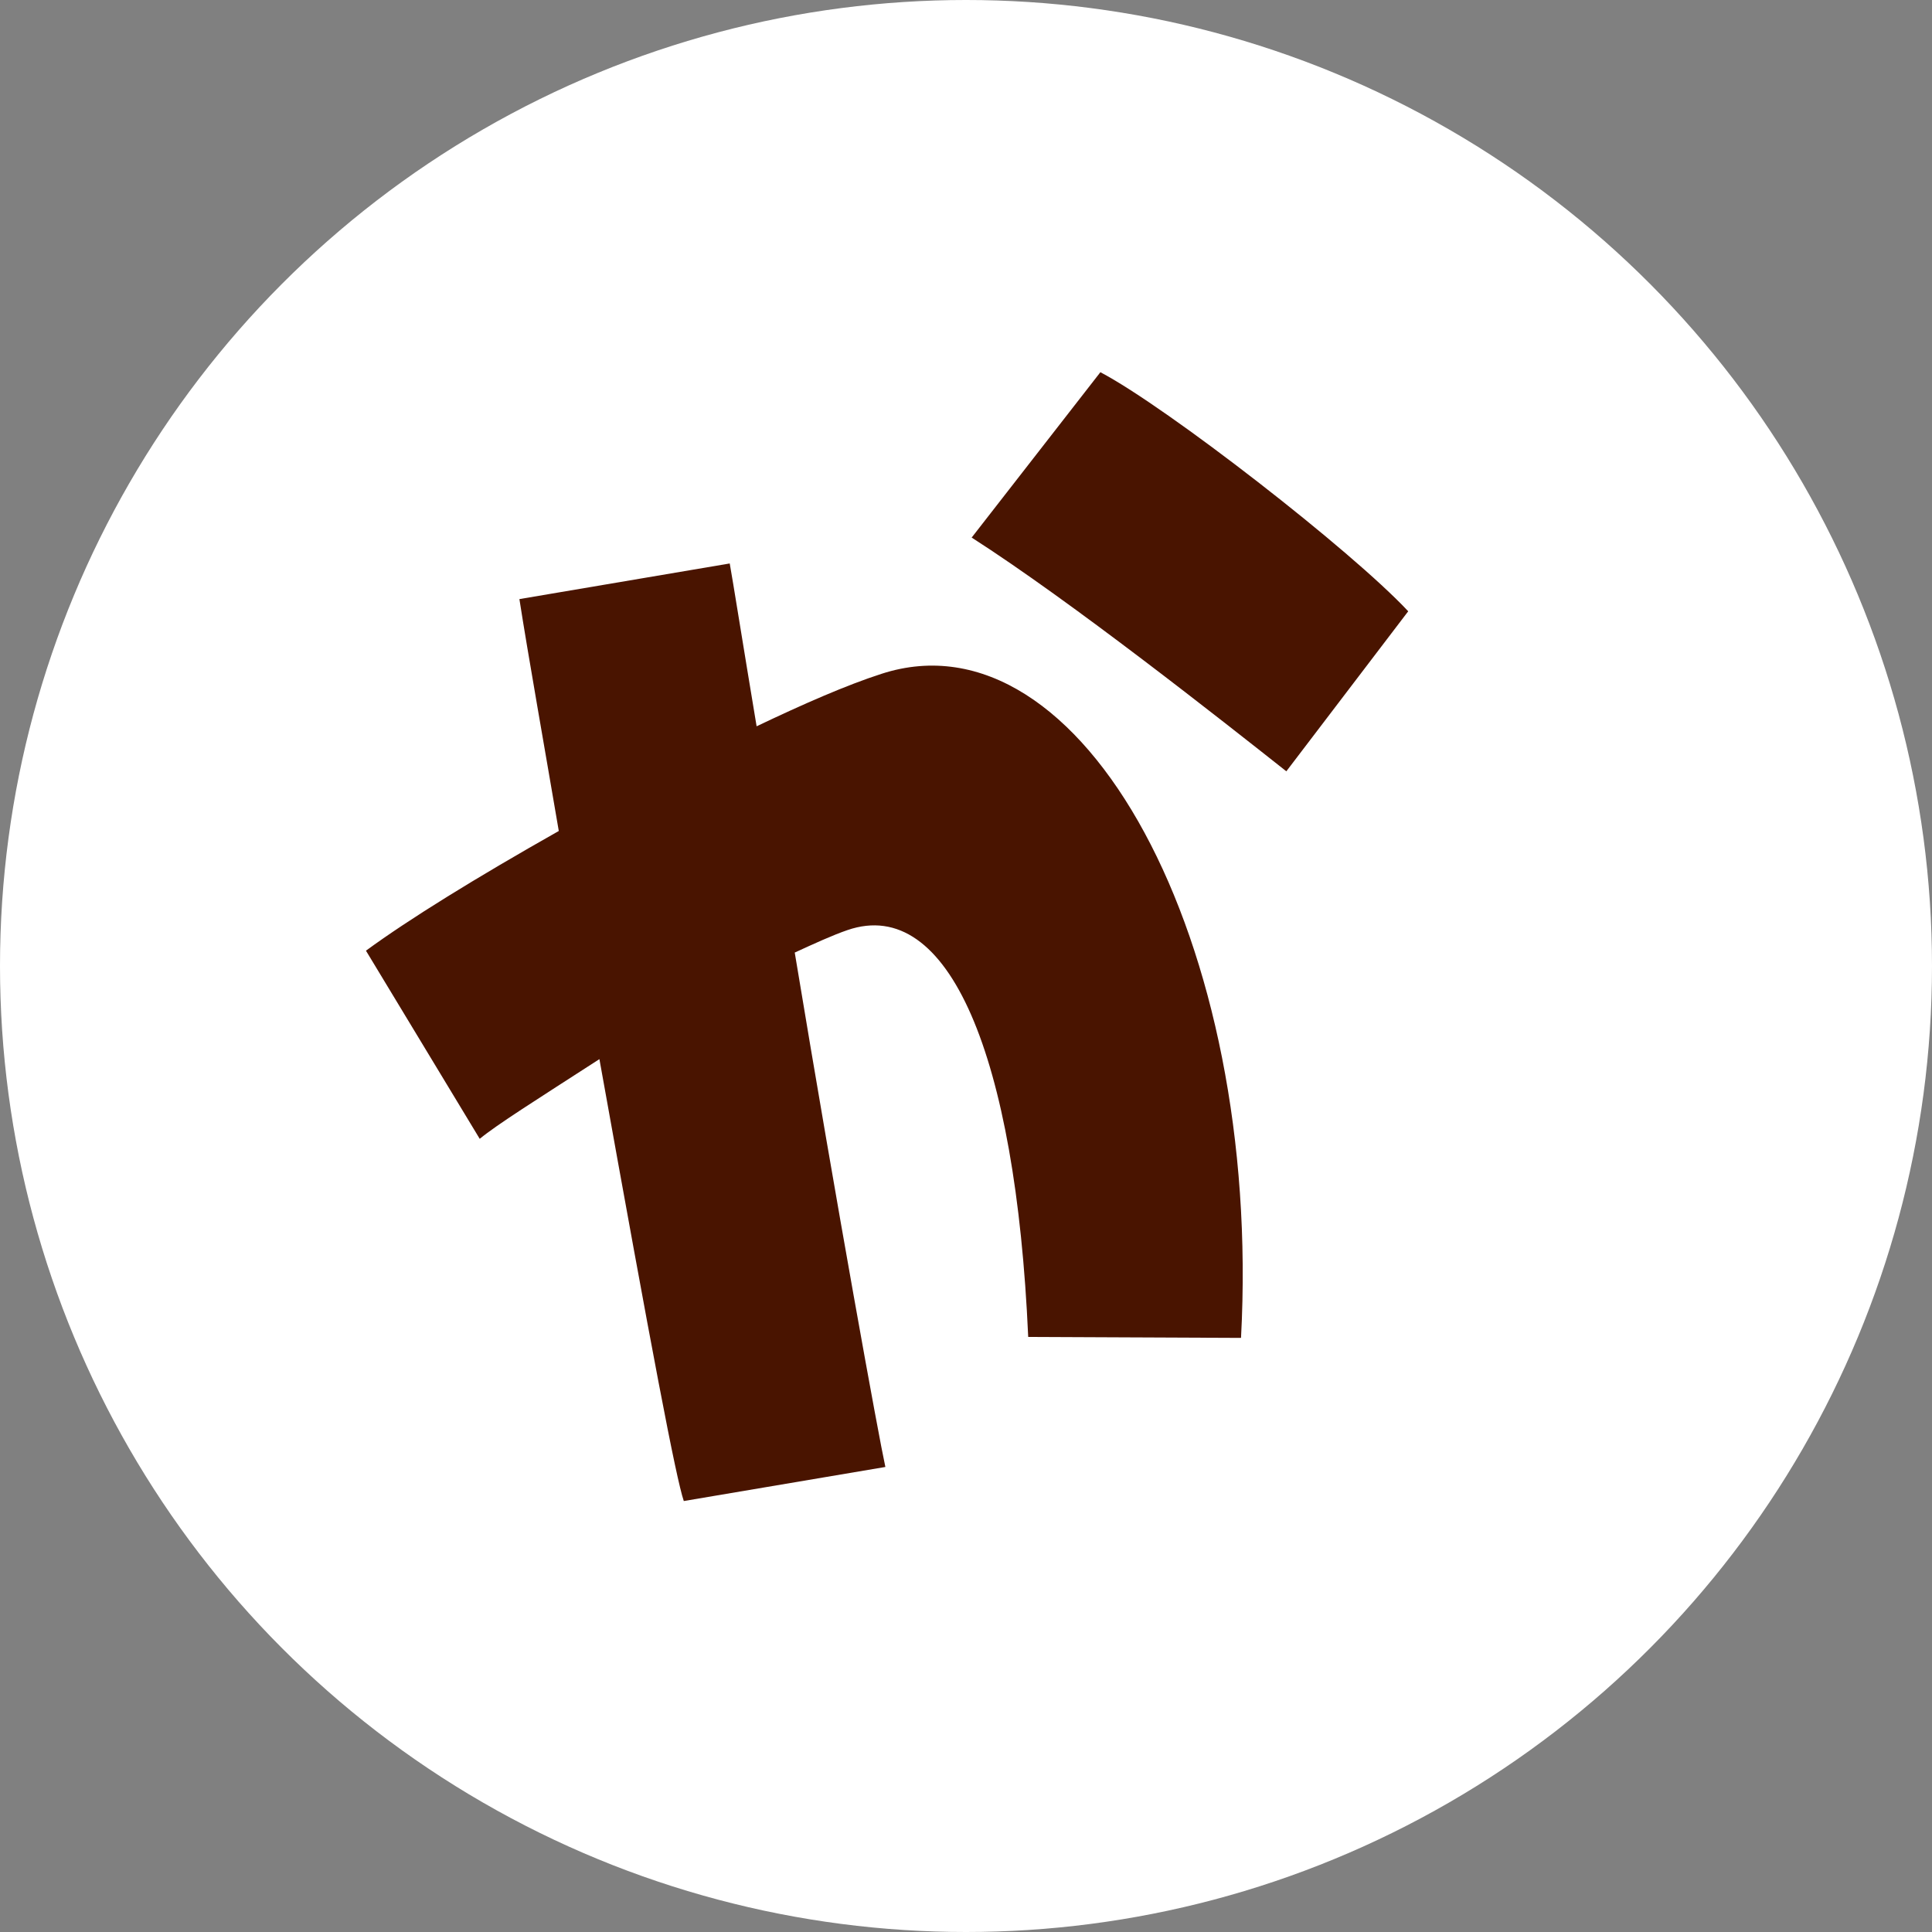
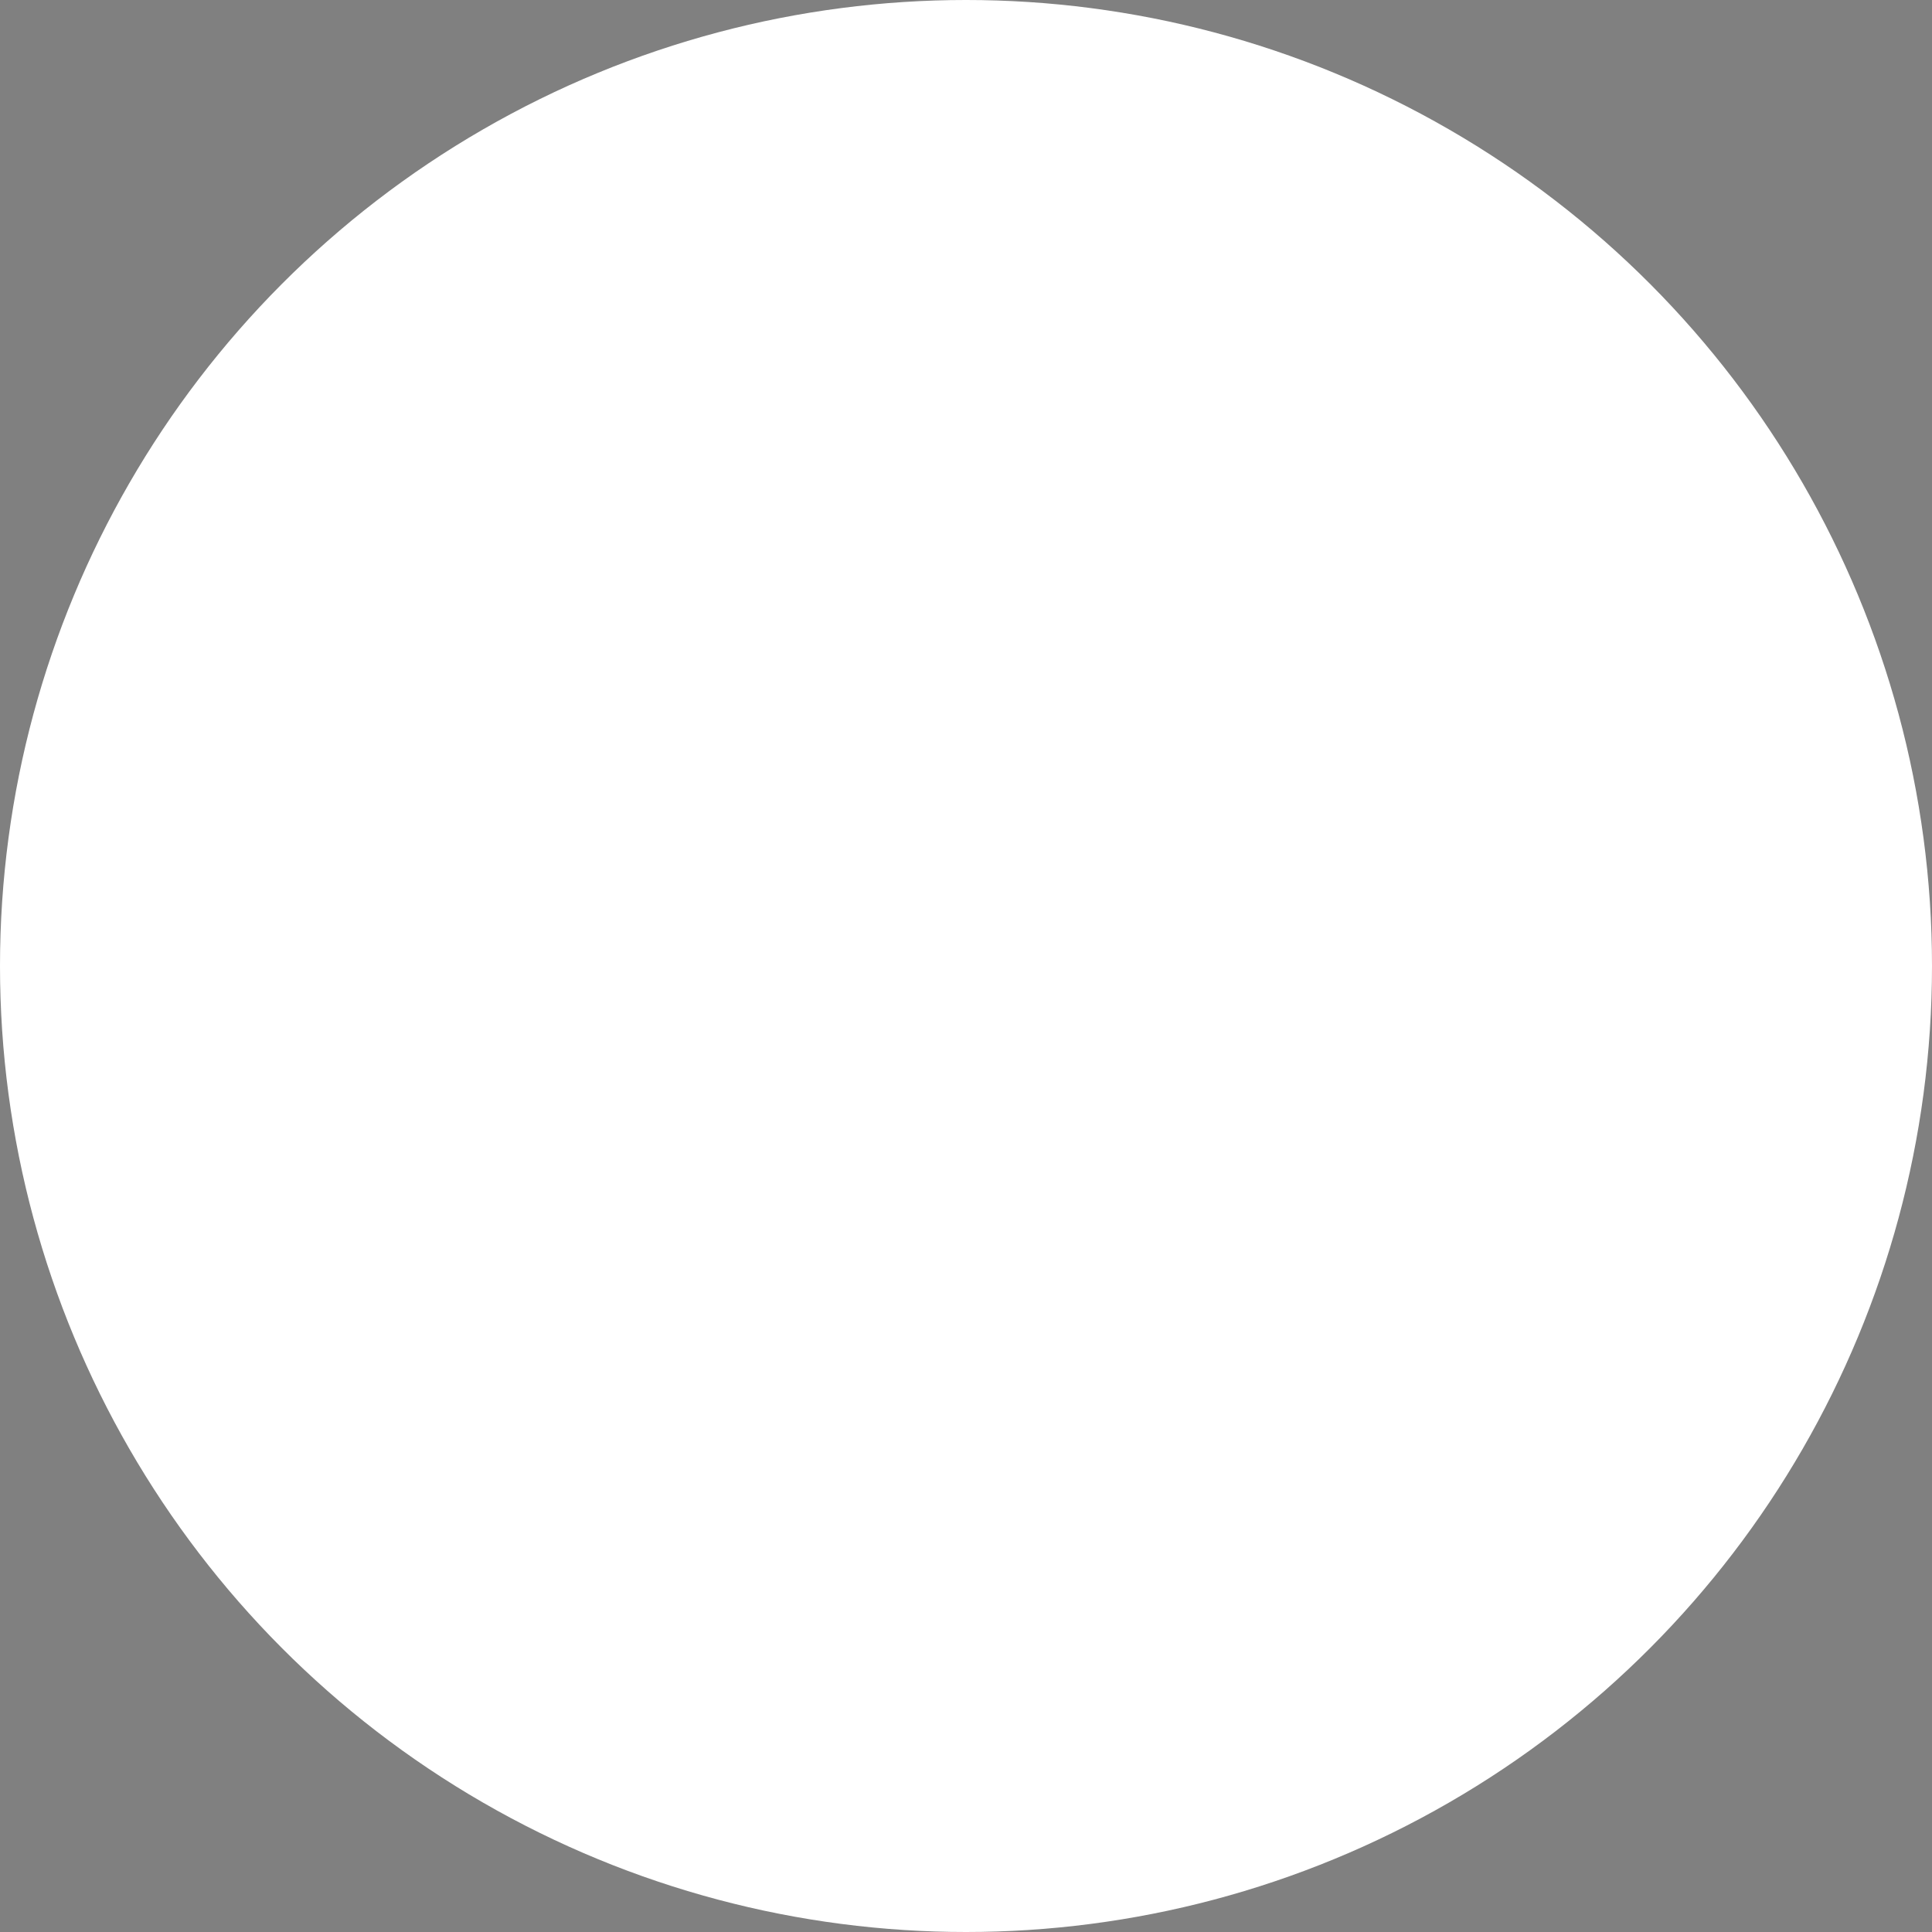
<svg xmlns="http://www.w3.org/2000/svg" id="_レイヤー_2" data-name="レイヤー_2" viewBox="0 0 61.82 61.82">
  <rect x="0" y="0" width="61.82" height="61.82" fill="#808080" stroke="none" />
  <defs>
    <style>
      .cls-1 {
        fill: #fff;
      }

      .cls-2 {
        fill: #491400;
      }
    </style>
  </defs>
  <g id="FV">
    <g>
      <circle class="cls-1" cx="30.91" cy="30.91" r="30.91" />
-       <path class="cls-2" d="M32.9,42.77c-.4-9-2.54-14.12-5.78-13.01-.47.16-1.08.44-1.69.72,1.37,8.27,2.69,15.51,2.9,16.46l-6.45,1.09c-.25-.73-1.01-4.72-2.7-14.14-2.06,1.33-3.27,2.09-3.83,2.55l-3.64-6.02c1.38-1.01,3.5-2.32,6.17-3.83-.41-2.41-1-5.74-1.26-7.42l6.73-1.14c.1.55.41,2.51.86,5.21,1.49-.71,2.88-1.32,4-1.68,6.42-2.08,12.18,8.56,11.5,21.25l-6.81-.03ZM31.1,17.19l4.11-5.28c2.13,1.12,8.03,5.7,9.85,7.65l-3.9,5.12c-2.05-1.62-6.87-5.43-10.07-7.48Z" />
    </g>
  </g>
</svg>